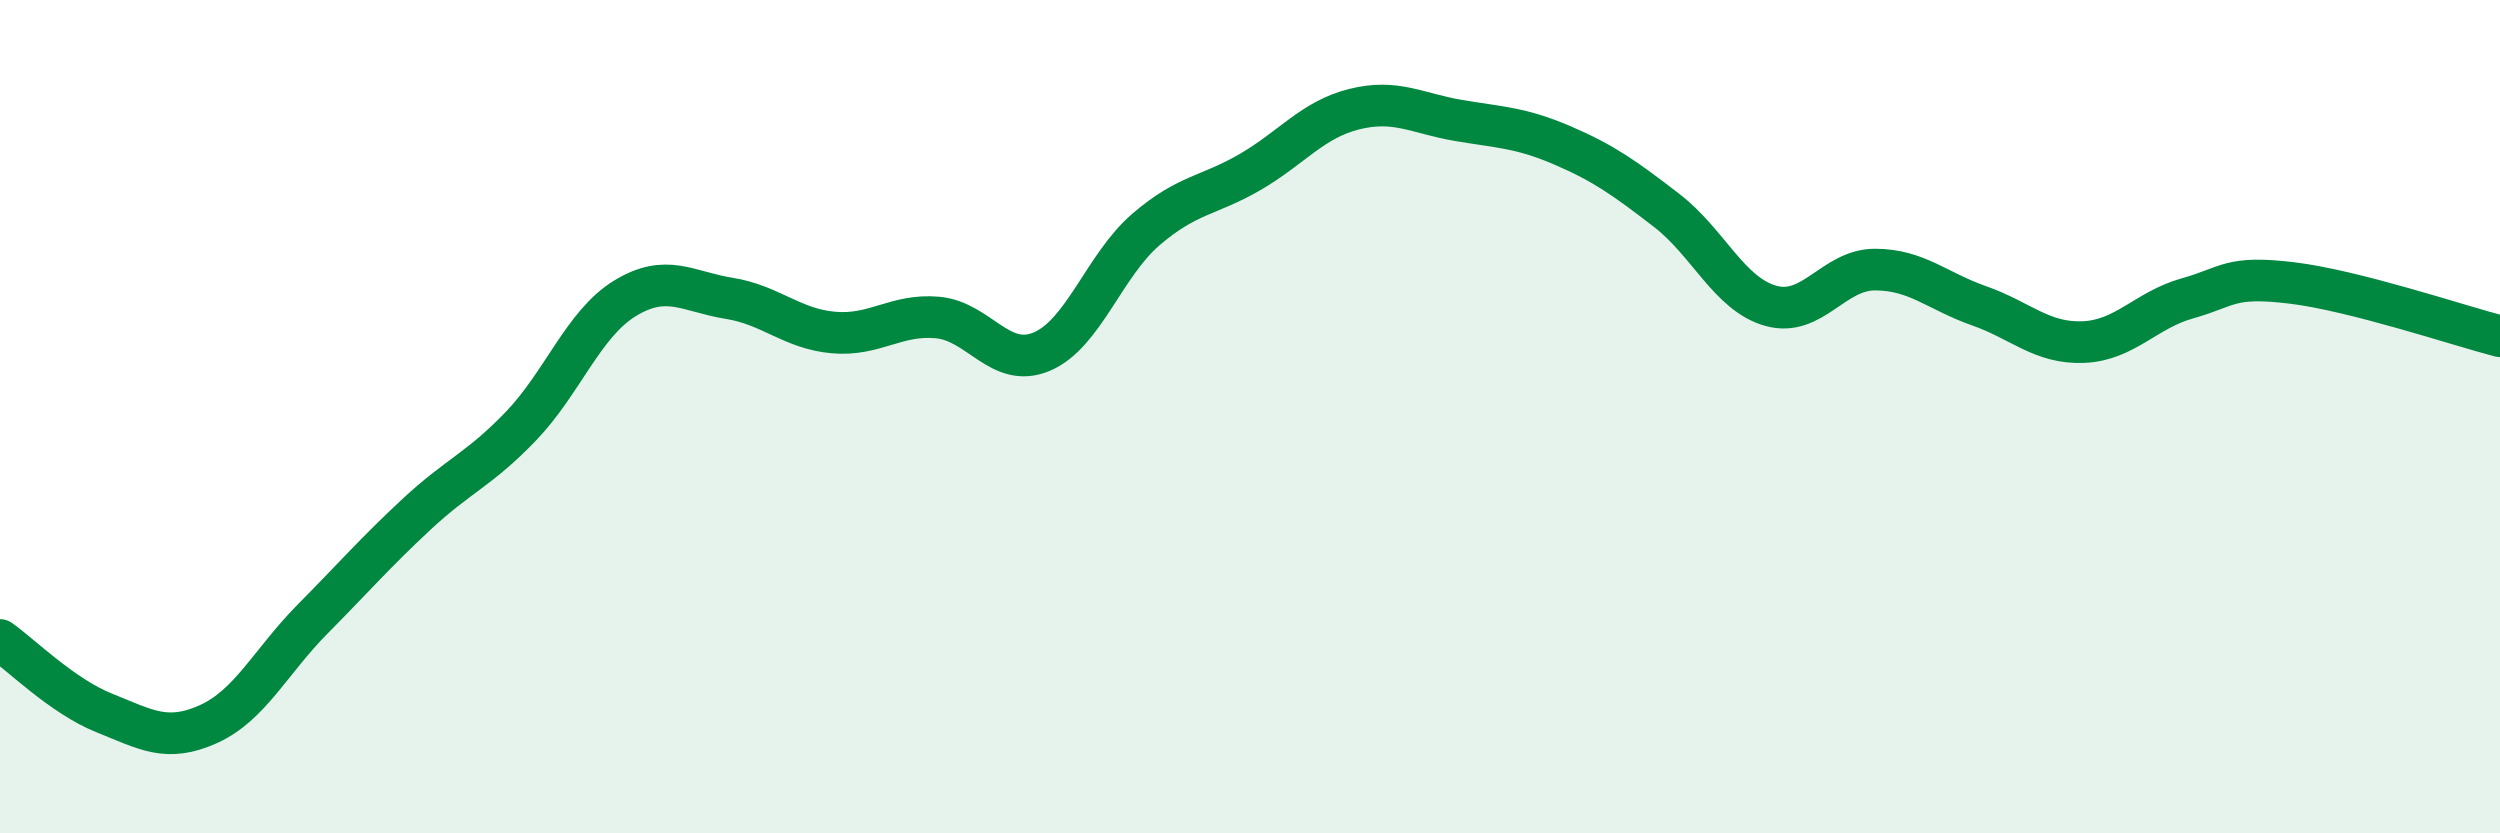
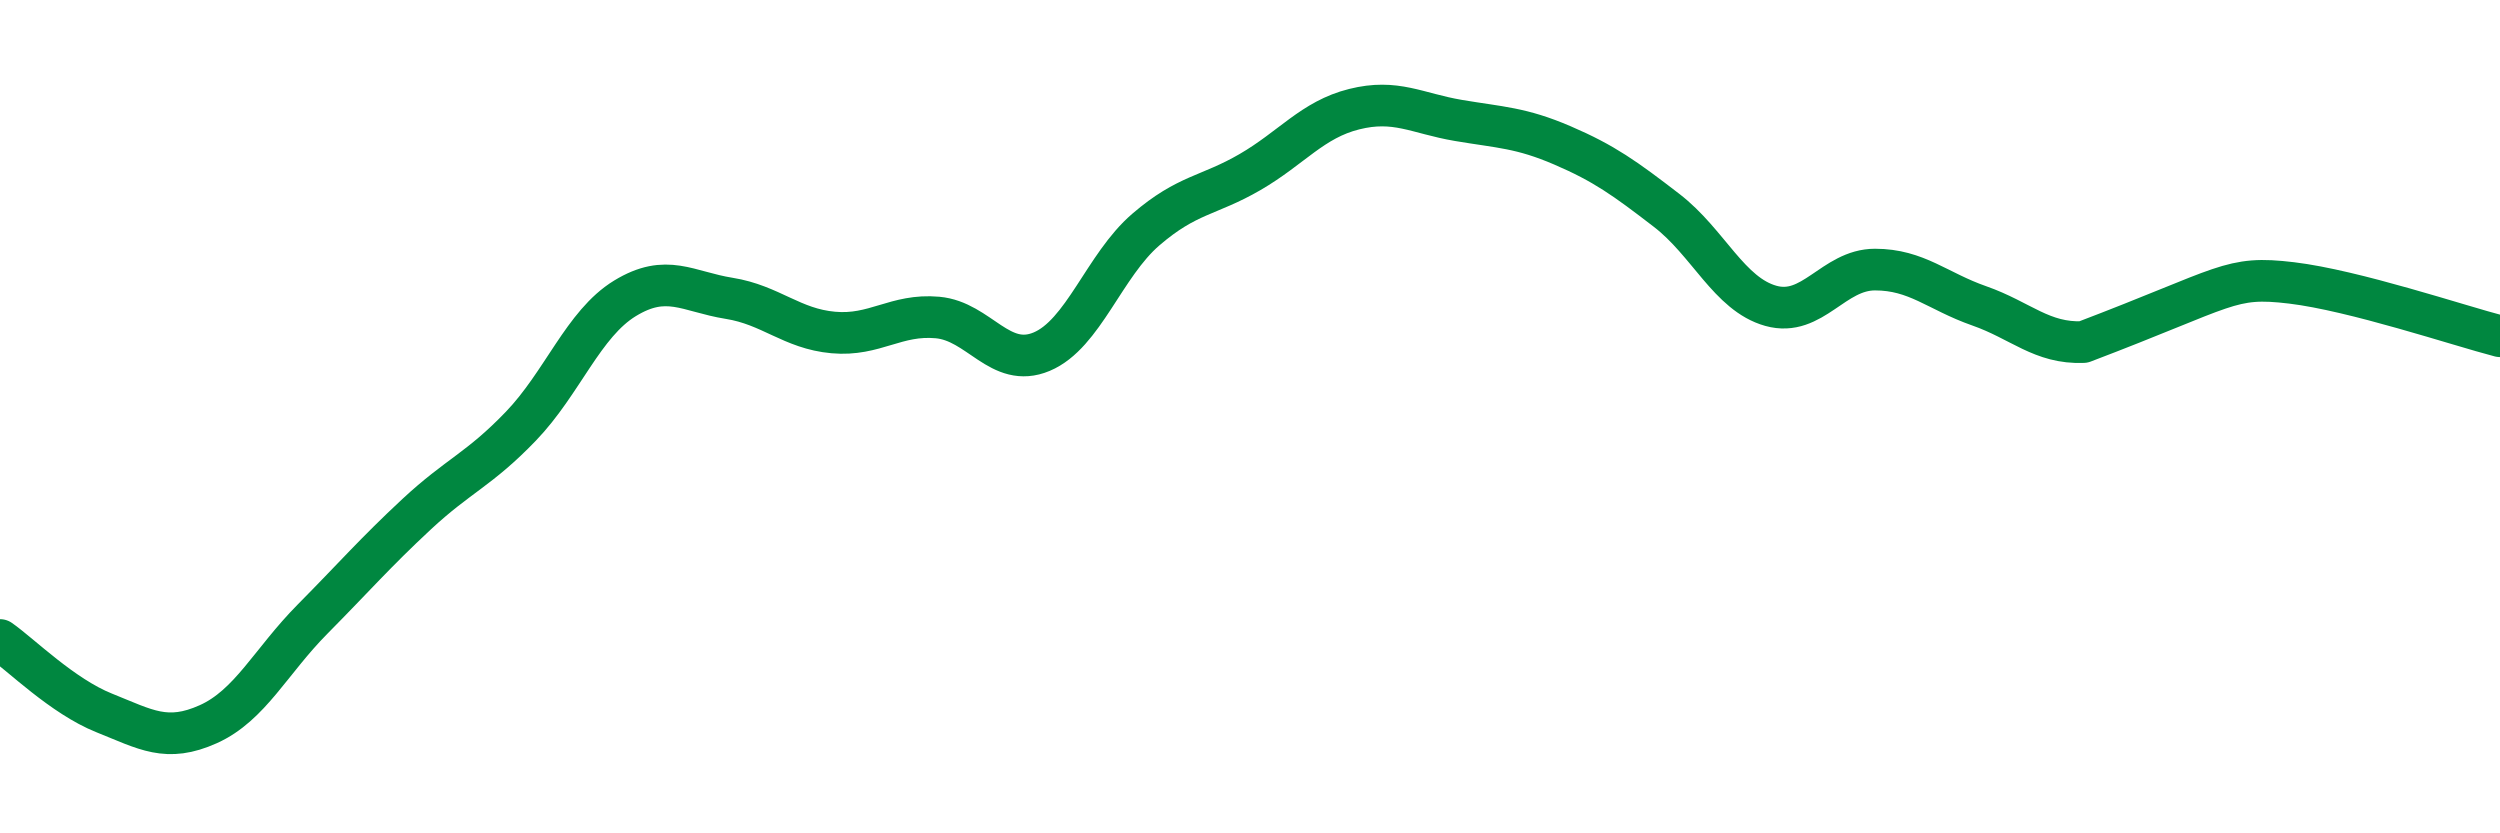
<svg xmlns="http://www.w3.org/2000/svg" width="60" height="20" viewBox="0 0 60 20">
-   <path d="M 0,15.36 C 0.5,15.71 1.5,16.71 2.5,17.11 C 3.5,17.51 4,17.83 5,17.38 C 6,16.93 6.5,15.87 7.5,14.86 C 8.5,13.85 9,13.27 10,12.34 C 11,11.41 11.5,11.27 12.5,10.23 C 13.5,9.19 14,7.77 15,7.16 C 16,6.55 16.5,7 17.5,7.16 C 18.5,7.32 19,7.89 20,7.98 C 21,8.07 21.5,7.53 22.5,7.62 C 23.5,7.71 24,8.86 25,8.44 C 26,8.02 26.5,6.37 27.5,5.51 C 28.5,4.65 29,4.71 30,4.13 C 31,3.55 31.5,2.87 32.5,2.62 C 33.5,2.37 34,2.72 35,2.89 C 36,3.06 36.5,3.06 37.5,3.49 C 38.5,3.92 39,4.28 40,5.05 C 41,5.82 41.5,7.06 42.5,7.34 C 43.5,7.62 44,6.47 45,6.47 C 46,6.47 46.5,6.99 47.5,7.34 C 48.5,7.69 49,8.25 50,8.21 C 51,8.17 51.5,7.44 52.5,7.16 C 53.5,6.88 53.5,6.61 55,6.79 C 56.5,6.97 59,7.81 60,8.07L60 20L0 20Z" fill="#008740" opacity="0.1" stroke-linecap="round" stroke-linejoin="round" />
-   <path d="M 0,15.36 C 0.5,15.71 1.5,16.71 2.5,17.11 C 3.5,17.51 4,17.83 5,17.38 C 6,16.93 6.5,15.87 7.5,14.86 C 8.5,13.85 9,13.27 10,12.34 C 11,11.41 11.5,11.27 12.5,10.23 C 13.5,9.19 14,7.77 15,7.16 C 16,6.55 16.5,7 17.5,7.16 C 18.5,7.32 19,7.89 20,7.98 C 21,8.07 21.5,7.53 22.5,7.62 C 23.5,7.71 24,8.86 25,8.44 C 26,8.02 26.5,6.37 27.5,5.51 C 28.5,4.65 29,4.71 30,4.13 C 31,3.55 31.5,2.87 32.5,2.62 C 33.5,2.37 34,2.72 35,2.89 C 36,3.06 36.5,3.06 37.5,3.49 C 38.5,3.92 39,4.28 40,5.05 C 41,5.82 41.5,7.06 42.5,7.34 C 43.5,7.62 44,6.47 45,6.47 C 46,6.47 46.5,6.99 47.5,7.34 C 48.5,7.69 49,8.25 50,8.21 C 51,8.17 51.5,7.44 52.5,7.16 C 53.5,6.88 53.5,6.61 55,6.79 C 56.5,6.97 59,7.81 60,8.07" stroke="#008740" stroke-width="1" fill="none" stroke-linecap="round" stroke-linejoin="round" />
+   <path d="M 0,15.36 C 0.5,15.71 1.5,16.71 2.5,17.11 C 3.5,17.51 4,17.83 5,17.38 C 6,16.93 6.5,15.87 7.5,14.86 C 8.5,13.85 9,13.27 10,12.34 C 11,11.41 11.5,11.27 12.5,10.23 C 13.5,9.19 14,7.77 15,7.16 C 16,6.55 16.5,7 17.5,7.16 C 18.5,7.32 19,7.89 20,7.98 C 21,8.07 21.5,7.53 22.5,7.62 C 23.5,7.71 24,8.86 25,8.44 C 26,8.02 26.5,6.37 27.5,5.51 C 28.5,4.65 29,4.71 30,4.13 C 31,3.55 31.5,2.87 32.5,2.62 C 33.5,2.37 34,2.72 35,2.89 C 36,3.06 36.5,3.06 37.5,3.49 C 38.5,3.92 39,4.28 40,5.05 C 41,5.82 41.5,7.06 42.5,7.34 C 43.5,7.62 44,6.47 45,6.47 C 46,6.47 46.5,6.99 47.5,7.34 C 48.5,7.69 49,8.25 50,8.21 C 53.5,6.88 53.5,6.61 55,6.79 C 56.5,6.97 59,7.81 60,8.07" stroke="#008740" stroke-width="1" fill="none" stroke-linecap="round" stroke-linejoin="round" />
</svg>